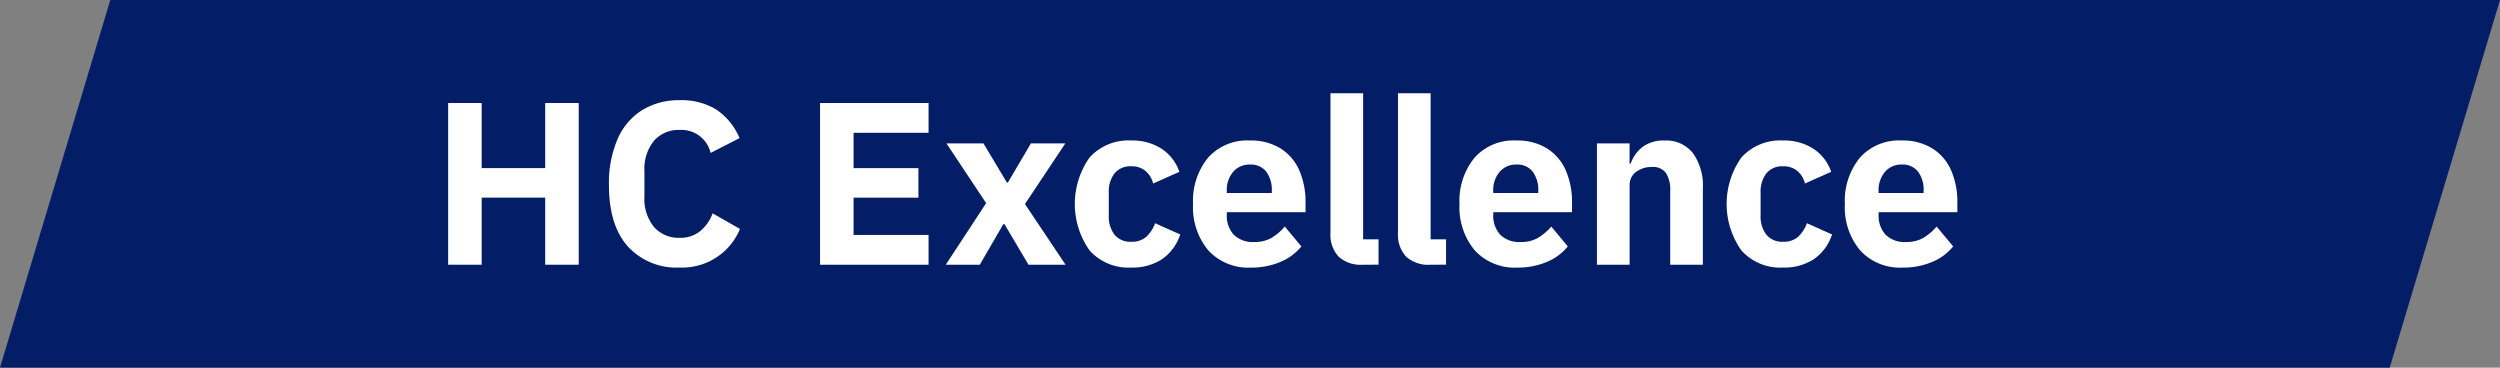
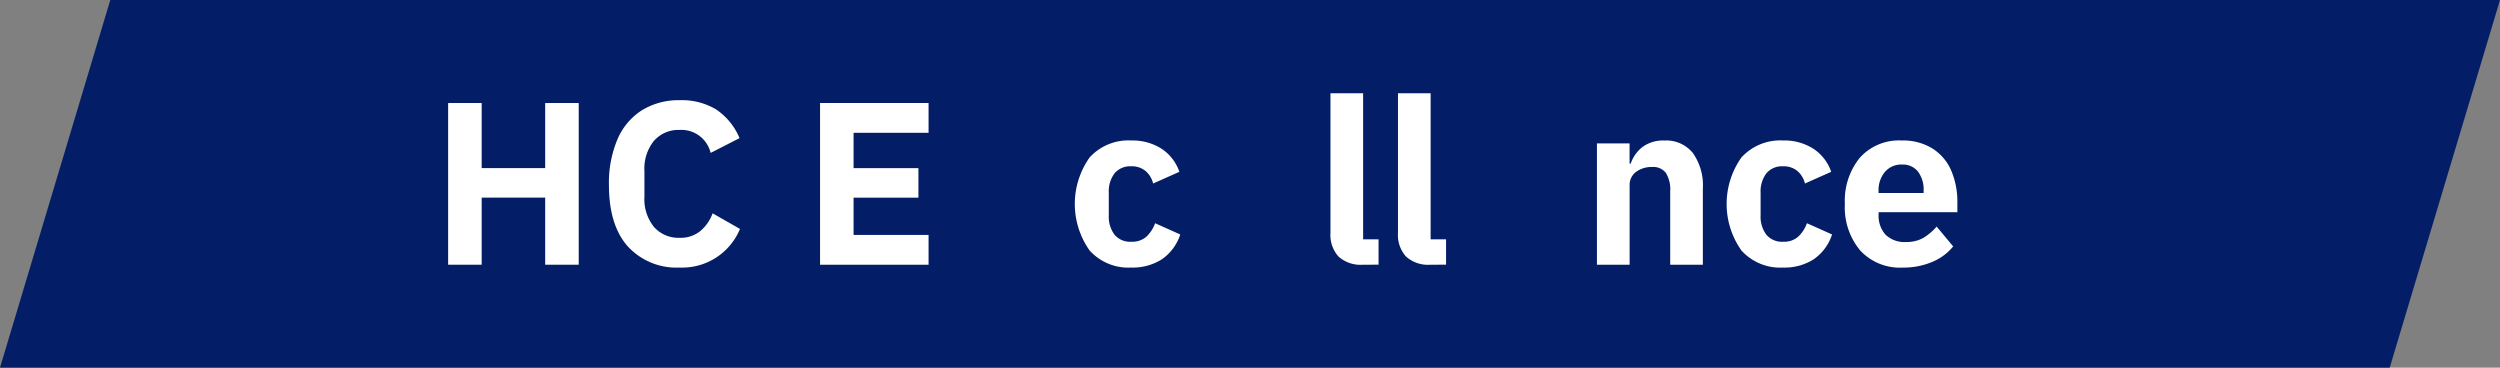
<svg xmlns="http://www.w3.org/2000/svg" id="logo" width="272" height="40" viewBox="0 0 272 40">
  <rect x="0" y="0" width="272" height="40" fill="#808080" stroke="none" />
  <path id="パス_8098" data-name="パス 8098" d="M2710,2888.85H2450l12-40h260Z" transform="translate(-2450 -2848.85)" fill="#031e67" />
  <path id="パス_8099" data-name="パス 8099" d="M2512.965,2877.651h-3.648v-7.3h-6.911v7.3h-3.648v-17.592h3.648v7.08h6.911v-7.08h3.648Z" transform="translate(-2450 -2848.85)" fill="#fff" />
  <path id="パス_8100" data-name="パス 8100" d="M2518.306,2875.659q-2.052-2.3-2.053-6.672a12.119,12.119,0,0,1,.936-5,6.963,6.963,0,0,1,2.676-3.156,7.6,7.6,0,0,1,4.093-1.08,7.238,7.238,0,0,1,3.959,1.008,6.987,6.987,0,0,1,2.544,3.12l-3.144,1.608a3.266,3.266,0,0,0-3.359-2.5,3.55,3.55,0,0,0-2.8,1.176,4.817,4.817,0,0,0-1.044,3.312v2.784a4.78,4.78,0,0,0,1.044,3.288,3.551,3.551,0,0,0,2.8,1.176,3.389,3.389,0,0,0,2.231-.732,4.528,4.528,0,0,0,1.344-1.932l2.976,1.7a6.8,6.8,0,0,1-6.551,4.2A7.179,7.179,0,0,1,2518.306,2875.659Z" transform="translate(-2450 -2848.85)" fill="#fff" />
  <path id="パス_8101" data-name="パス 8101" d="M2551.028,2874.411v3.24h-11.807v-17.592h11.807v3.24h-8.159v3.84h7.055v3.216h-7.055v4.056Z" transform="translate(-2450 -2848.85)" fill="#fff" />
-   <path id="パス_8102" data-name="パス 8102" d="M2556.6,2877.651h-3.7l4.392-6.7-4.32-6.5H2557l2.544,4.248h.12l2.5-4.248h3.744l-4.392,6.6,4.416,6.6H2561.9l-2.616-4.416h-.12Z" transform="translate(-2450 -2848.85)" fill="#fff" />
  <path id="パス_8103" data-name="パス 8103" d="M2568.548,2876.1a8.758,8.758,0,0,1,0-10.116,5.691,5.691,0,0,1,4.536-1.848,5.836,5.836,0,0,1,3.3.9,4.9,4.9,0,0,1,1.932,2.508l-2.856,1.272a2.592,2.592,0,0,0-.816-1.356,2.308,2.308,0,0,0-1.56-.516,2.212,2.212,0,0,0-1.824.768,3.257,3.257,0,0,0-.624,2.112v2.448a3.257,3.257,0,0,0,.624,2.112,2.213,2.213,0,0,0,1.824.768,2.351,2.351,0,0,0,1.632-.54,3.759,3.759,0,0,0,.96-1.476l2.736,1.224a5.246,5.246,0,0,1-2,2.7,5.877,5.877,0,0,1-3.324.9A5.673,5.673,0,0,1,2568.548,2876.1Z" transform="translate(-2450 -2848.85)" fill="#fff" />
-   <path id="パス_8104" data-name="パス 8104" d="M2581.472,2876.1a7.284,7.284,0,0,1-1.668-5.052,7.4,7.4,0,0,1,1.632-5.04,5.7,5.7,0,0,1,4.536-1.872,6.066,6.066,0,0,1,3.407.9,5.338,5.338,0,0,1,2.017,2.424,8.6,8.6,0,0,1,.647,3.4v1.08h-8.567v.24a3.073,3.073,0,0,0,.755,2.208,2.964,2.964,0,0,0,2.245.792,3.647,3.647,0,0,0,1.836-.432,5.945,5.945,0,0,0,1.476-1.248l1.8,2.16a5.779,5.779,0,0,1-2.292,1.692,8.056,8.056,0,0,1-3.2.612A5.886,5.886,0,0,1,2581.472,2876.1Zm2-6.252h4.9v-.24a3.266,3.266,0,0,0-.612-2.088,2.1,2.1,0,0,0-1.74-.768,2.34,2.34,0,0,0-1.849.792,3.052,3.052,0,0,0-.695,2.088Z" transform="translate(-2450 -2848.85)" fill="#fff" />
  <path id="パス_8105" data-name="パス 8105" d="M2598.283,2877.651a3.575,3.575,0,0,1-2.652-.888,3.506,3.506,0,0,1-.876-2.568V2859h3.553v15.888h1.679v2.76Z" transform="translate(-2450 -2848.85)" fill="#fff" />
  <path id="パス_8106" data-name="パス 8106" d="M2605.627,2877.651a3.572,3.572,0,0,1-2.651-.888,3.506,3.506,0,0,1-.876-2.568V2859h3.552v15.888h1.68v2.76Z" transform="translate(-2450 -2848.85)" fill="#fff" />
-   <path id="パス_8107" data-name="パス 8107" d="M2610.463,2876.1a7.29,7.29,0,0,1-1.668-5.052,7.4,7.4,0,0,1,1.632-5.04,5.7,5.7,0,0,1,4.536-1.872,6.073,6.073,0,0,1,3.408.9,5.336,5.336,0,0,1,2.016,2.424,8.594,8.594,0,0,1,.648,3.4v1.08h-8.568v.24a3.069,3.069,0,0,0,.756,2.208,2.963,2.963,0,0,0,2.244.792,3.645,3.645,0,0,0,1.836-.432,5.928,5.928,0,0,0,1.476-1.248l1.8,2.16a5.789,5.789,0,0,1-2.292,1.692,8.058,8.058,0,0,1-3.2.612A5.888,5.888,0,0,1,2610.463,2876.1Zm2-6.252h4.9v-.24a3.261,3.261,0,0,0-.612-2.088,2.1,2.1,0,0,0-1.74-.768,2.338,2.338,0,0,0-1.848.792,3.047,3.047,0,0,0-.7,2.088Z" transform="translate(-2450 -2848.85)" fill="#fff" />
  <path id="パス_8108" data-name="パス 8108" d="M2623.747,2877.651v-13.2h3.552v2.208h.12a3.862,3.862,0,0,1,1.308-1.836,3.8,3.8,0,0,1,2.364-.684,3.712,3.712,0,0,1,3.1,1.368,6.1,6.1,0,0,1,1.08,3.864v8.28h-3.552v-7.992a3.419,3.419,0,0,0-.468-1.992,1.724,1.724,0,0,0-1.5-.648,2.828,2.828,0,0,0-1.74.528,1.747,1.747,0,0,0-.708,1.488v8.616Z" transform="translate(-2450 -2848.85)" fill="#fff" />
  <path id="パス_8109" data-name="パス 8109" d="M2639.466,2876.1a8.758,8.758,0,0,1,0-10.116,5.691,5.691,0,0,1,4.536-1.848,5.833,5.833,0,0,1,3.3.9,4.9,4.9,0,0,1,1.932,2.508l-2.856,1.272a2.591,2.591,0,0,0-.815-1.356,2.312,2.312,0,0,0-1.561-.516,2.212,2.212,0,0,0-1.824.768,3.257,3.257,0,0,0-.624,2.112v2.448a3.257,3.257,0,0,0,.624,2.112,2.213,2.213,0,0,0,1.824.768,2.349,2.349,0,0,0,1.632-.54,3.759,3.759,0,0,0,.96-1.476l2.736,1.224a5.246,5.246,0,0,1-2,2.7,5.877,5.877,0,0,1-3.324.9A5.673,5.673,0,0,1,2639.466,2876.1Z" transform="translate(-2450 -2848.85)" fill="#fff" />
  <path id="パス_8110" data-name="パス 8110" d="M2652.39,2876.1a7.29,7.29,0,0,1-1.668-5.052,7.4,7.4,0,0,1,1.632-5.04,5.7,5.7,0,0,1,4.536-1.872,6.073,6.073,0,0,1,3.408.9,5.336,5.336,0,0,1,2.016,2.424,8.594,8.594,0,0,1,.648,3.4v1.08h-8.568v.24a3.069,3.069,0,0,0,.756,2.208,2.962,2.962,0,0,0,2.244.792,3.647,3.647,0,0,0,1.836-.432,5.928,5.928,0,0,0,1.476-1.248l1.8,2.16a5.789,5.789,0,0,1-2.292,1.692,8.058,8.058,0,0,1-3.2.612A5.888,5.888,0,0,1,2652.39,2876.1Zm2-6.252h4.9v-.24a3.261,3.261,0,0,0-.612-2.088,2.1,2.1,0,0,0-1.74-.768,2.338,2.338,0,0,0-1.848.792,3.047,3.047,0,0,0-.7,2.088Z" transform="translate(-2450 -2848.85)" fill="#fff" />
</svg>